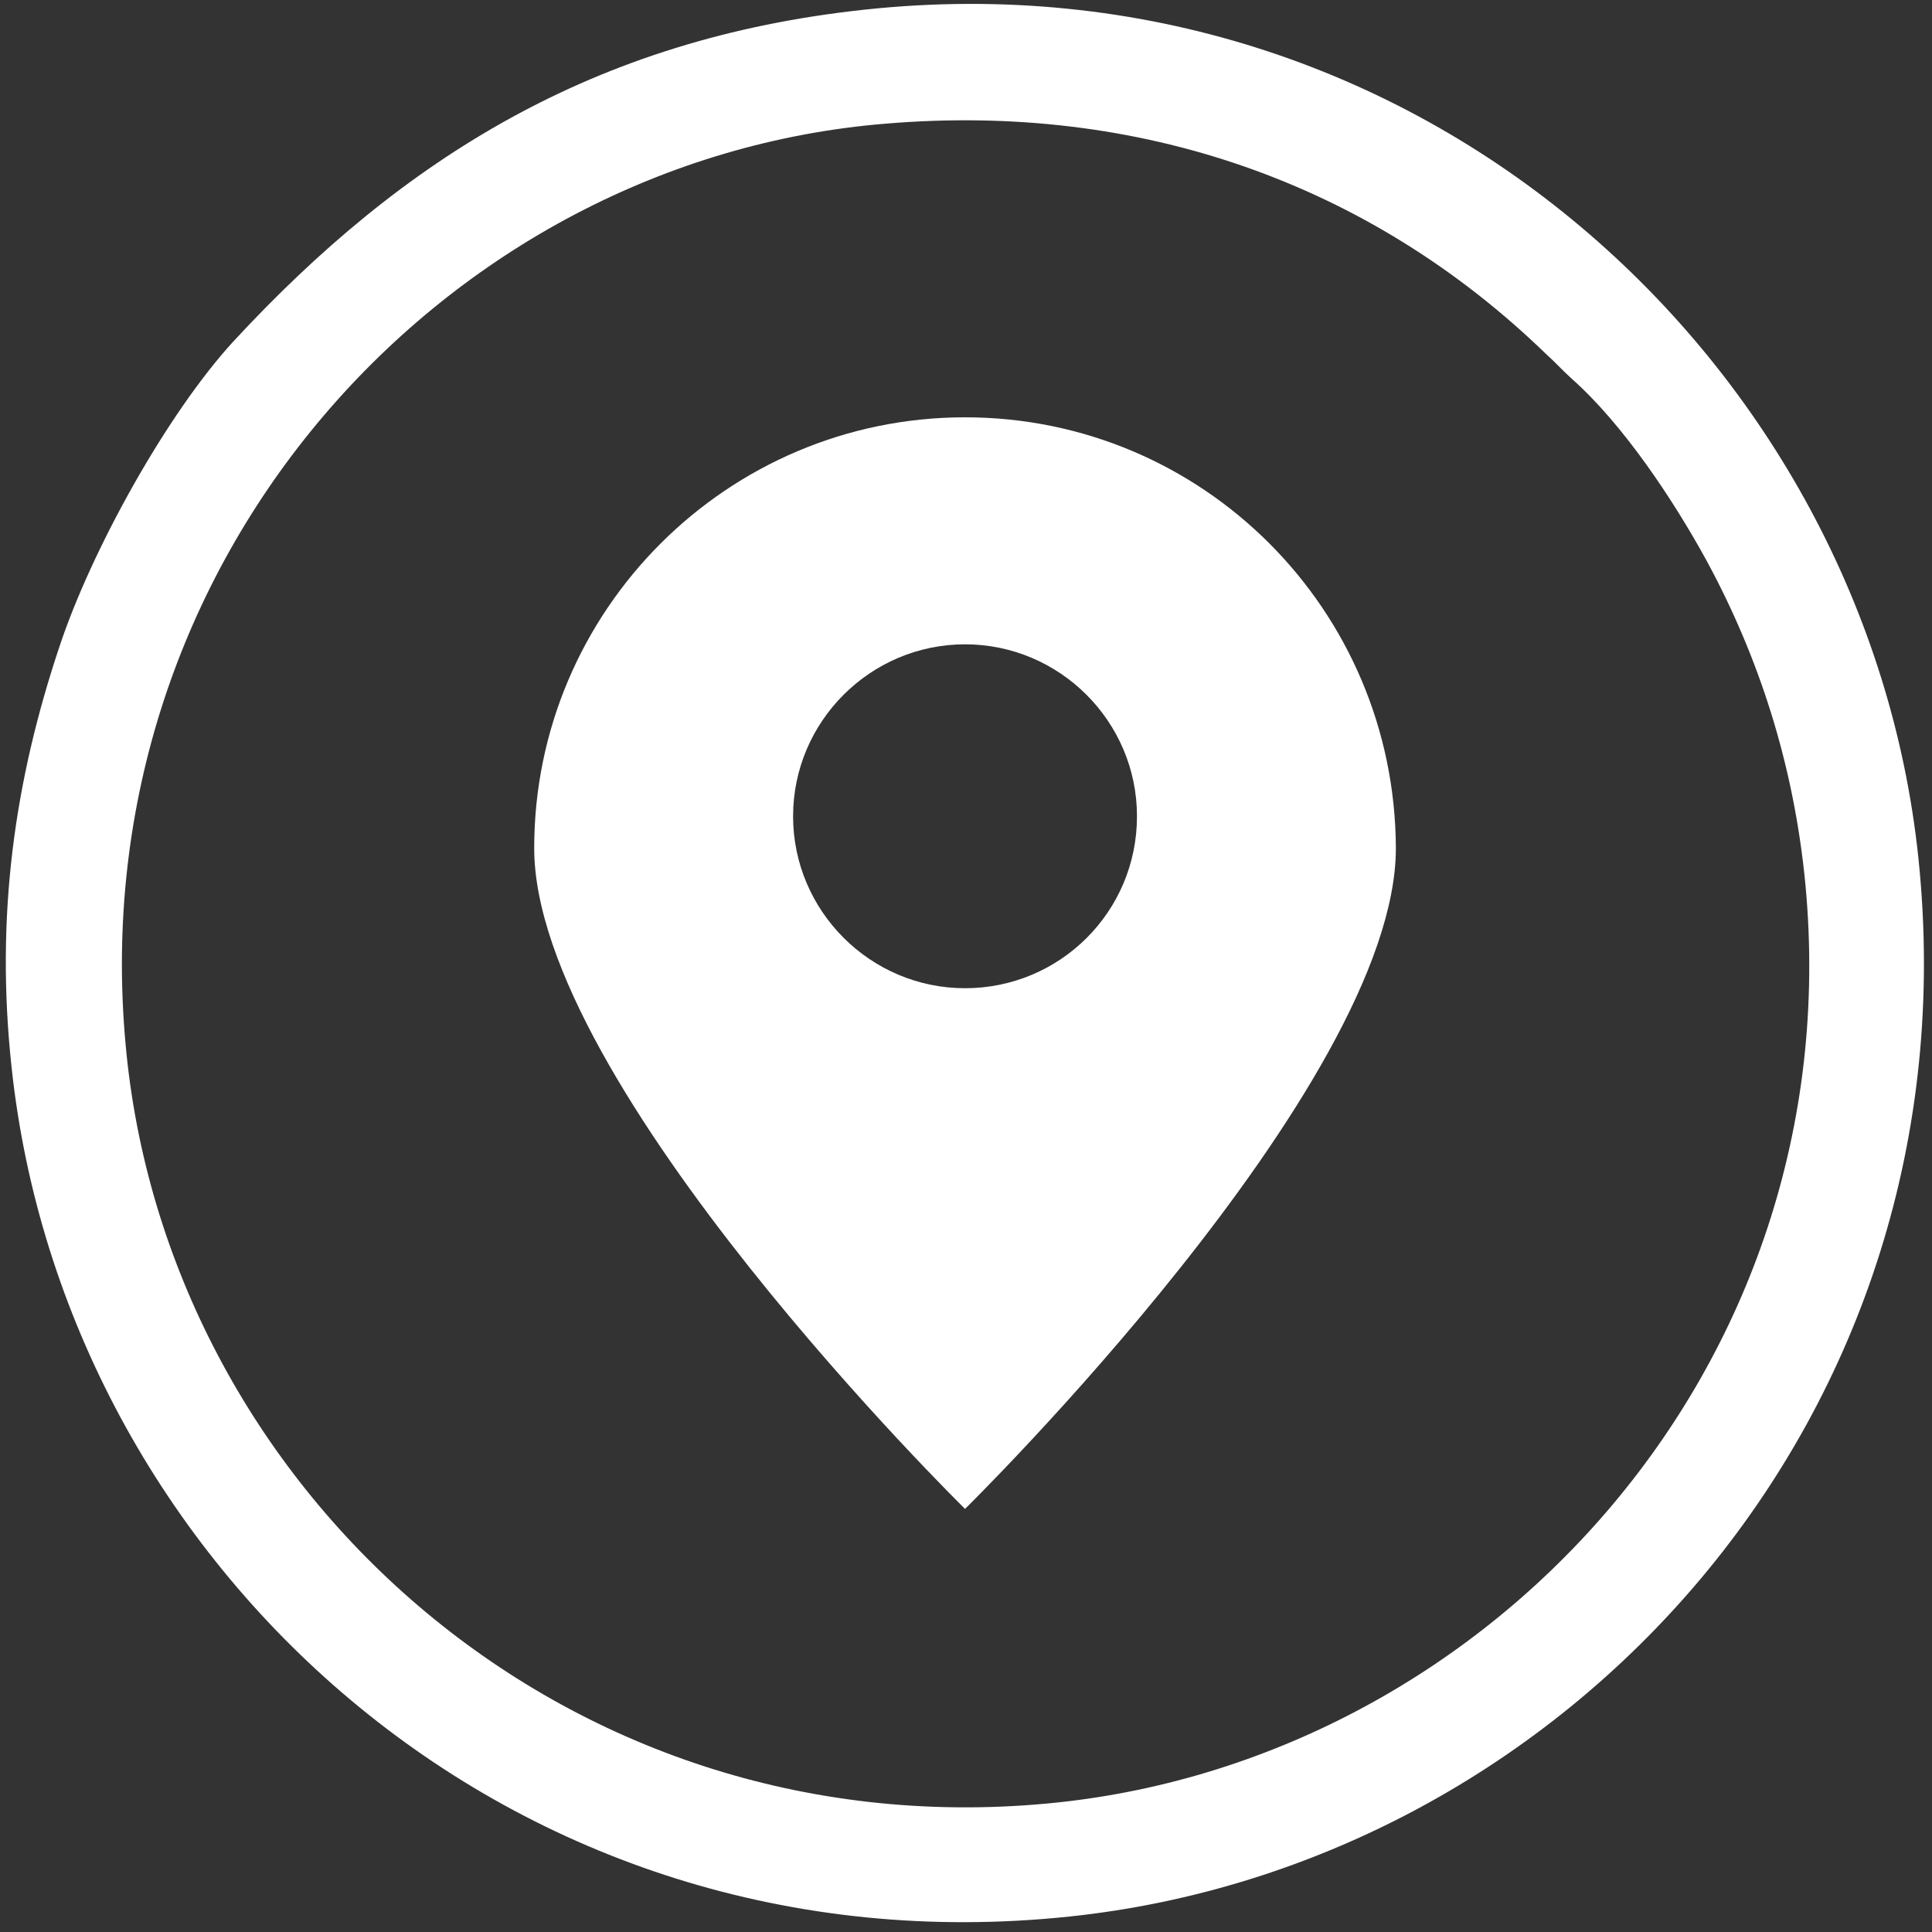
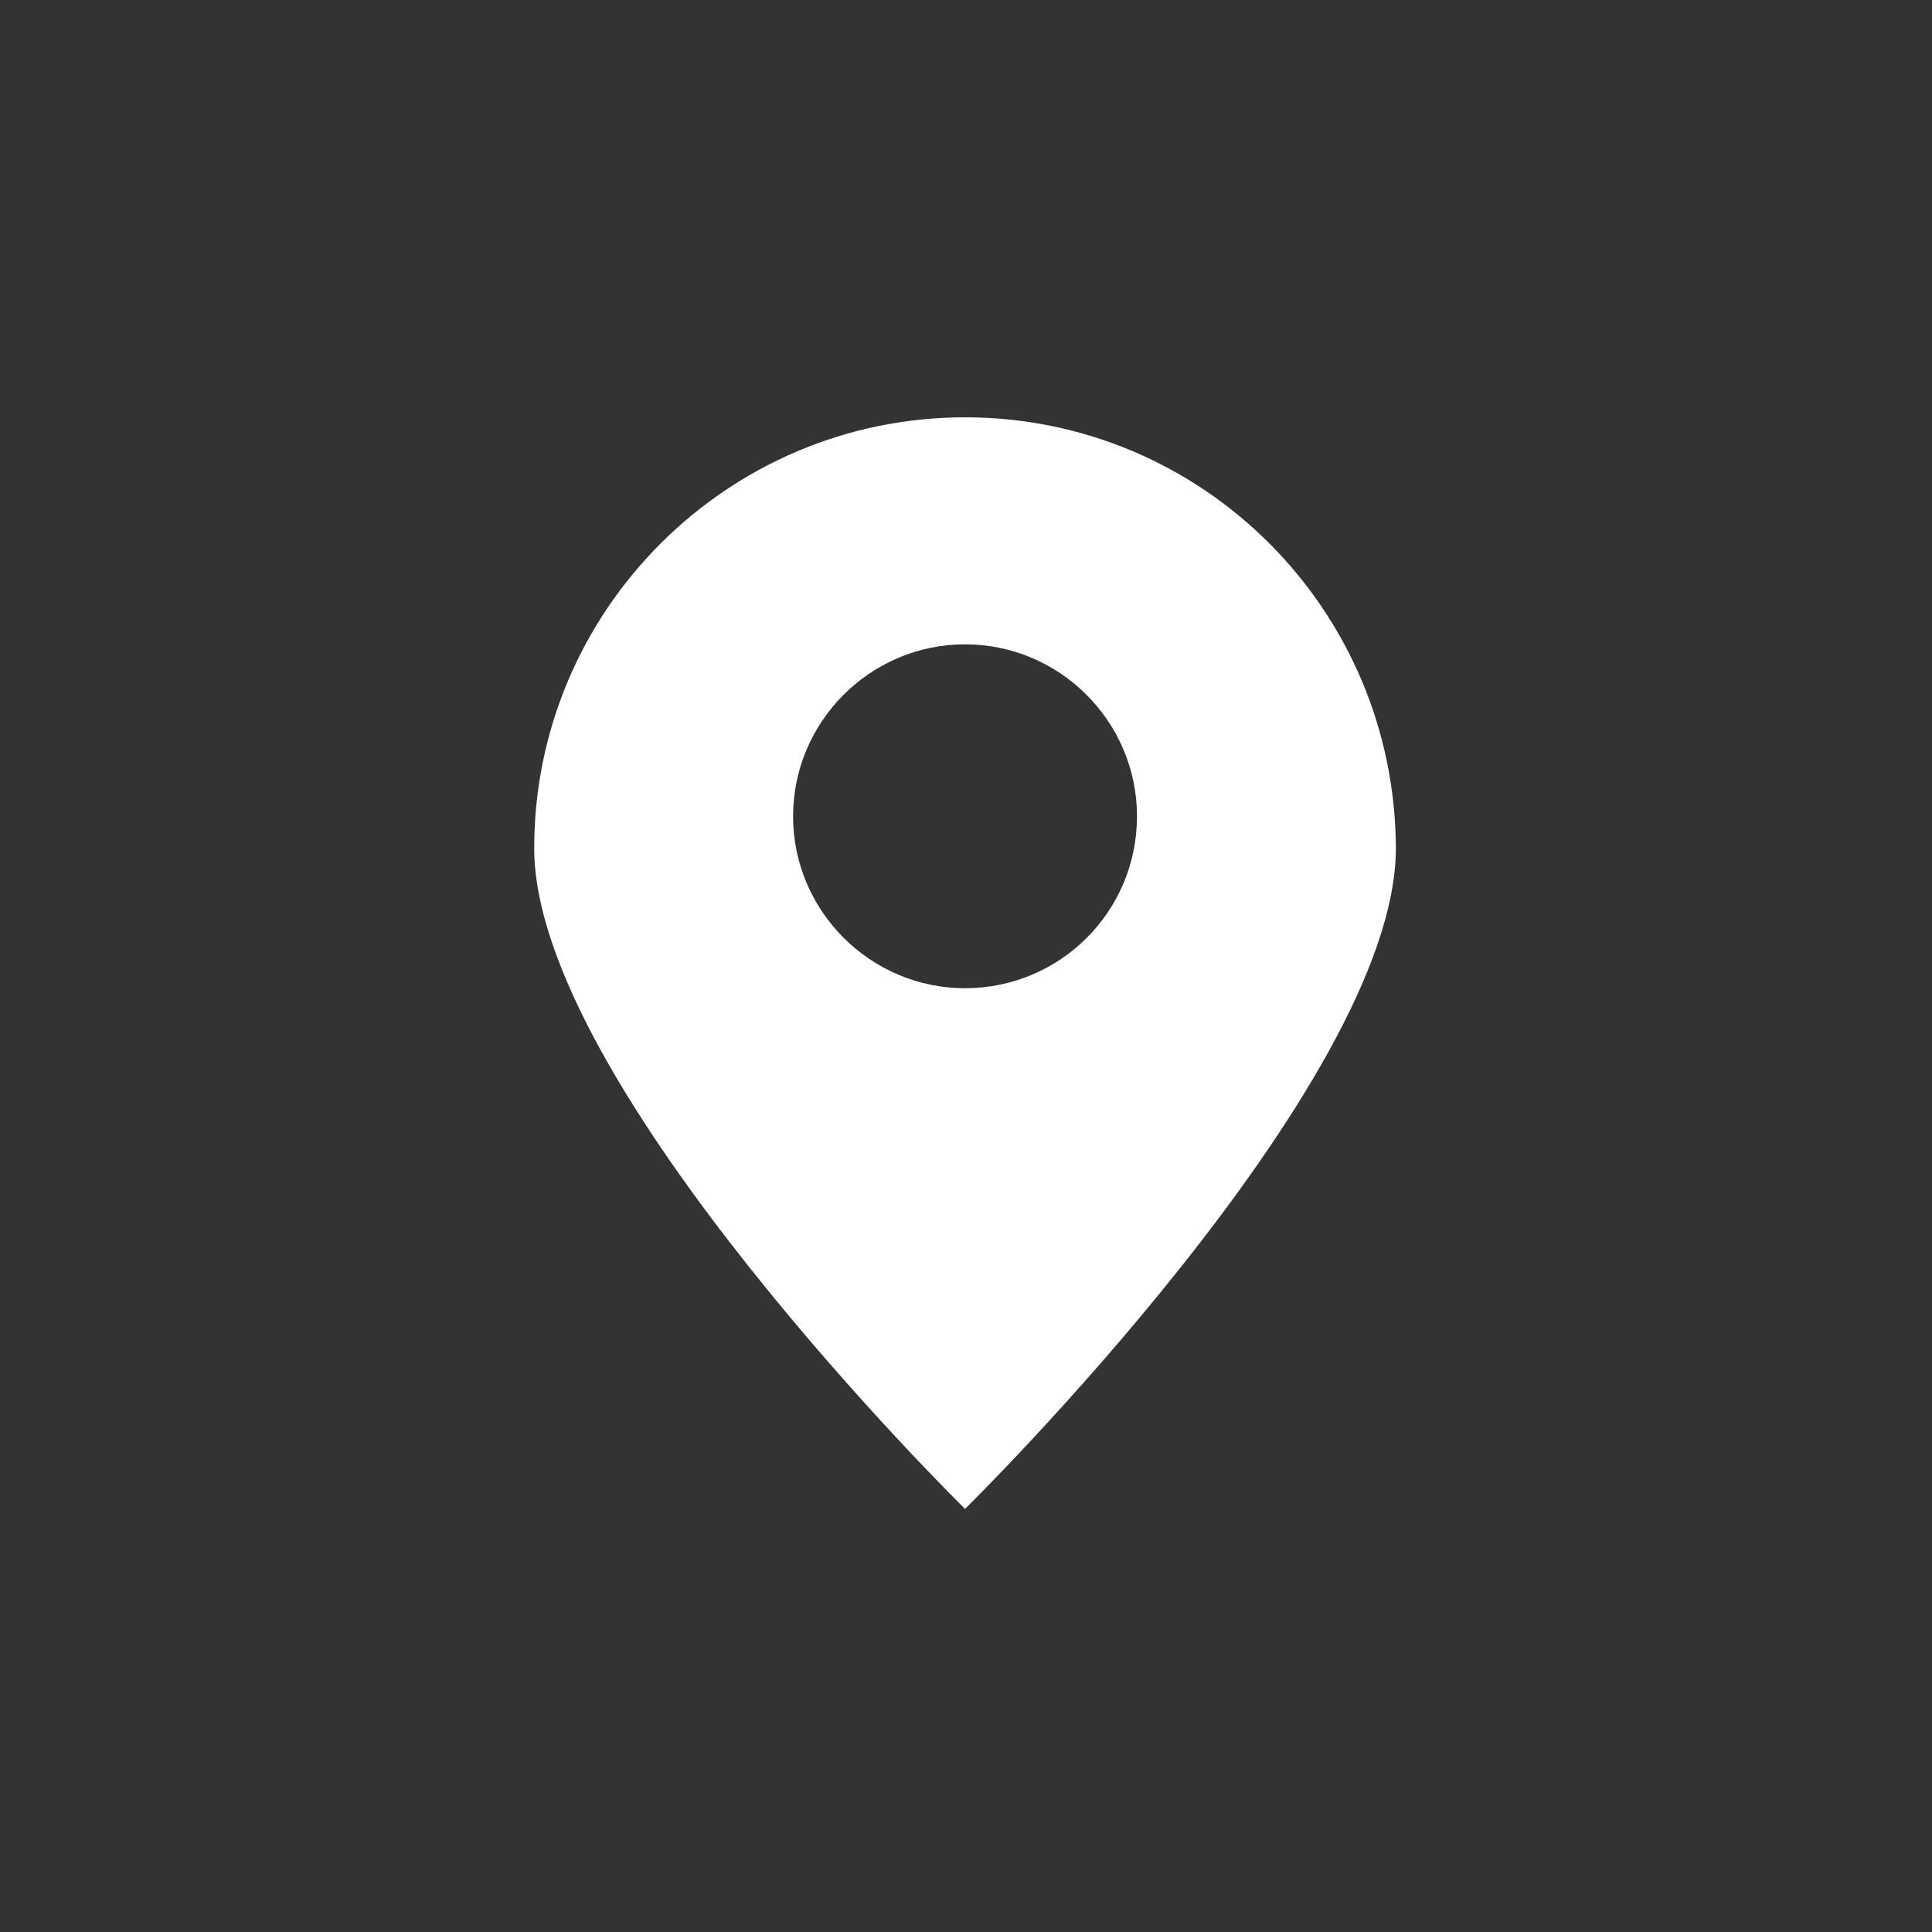
<svg xmlns="http://www.w3.org/2000/svg" version="1.1" id="Layer_1" x="0px" y="0px" viewBox="0 0 200 200" style="enable-background:new 0 0 200 200;" xml:space="preserve">
  <rect x="0" y="0" width="200" height="200" fill="#333333" stroke="none" />
  <style type="text/css">
	.st0{fill-rule:evenodd;clip-rule:evenodd;fill:#FFFFFF;}
</style>
-   <path class="st0" d="M91.7,12.8c-45.6,3.7-83.3,45.1-78.7,95.3c4.1,45.6,45,83.3,95.4,78.6c45.2-4.2,83.2-44.8,78.5-95.1  c-1.2-12.6-4.9-23.7-10.2-33.5c-3.5-6.4-8.7-14.2-14-18.9c-1-0.9-1.7-1.7-2.7-2.6C141.7,18.9,117.9,10.6,91.7,12.8 M89.5,1  c-28,3-47.8,15.4-65.3,34.3c-6.9,7.5-14.7,21.6-18,31.5c-4.7,14-6.7,28-5,43.7c5.5,51.4,51.7,94,109.5,87.9  c51.3-5.4,93.9-51.6,87.9-109.5C193.3,37.8,147-5.2,89.5,1z" />
  <path class="st0" d="M99.9,43.2c-24.6,0-44.6,20-44.6,44.6c0,24.6,44.6,68.4,44.6,68.4s44.6-43.8,44.6-68.4  C144.4,63.1,124.5,43.2,99.9,43.2 M99.9,102.3c-9.8,0-17.8-8-17.8-17.8s8-17.8,17.8-17.8s17.8,8,17.8,17.8  C117.7,94.4,109.7,102.3,99.9,102.3z" />
</svg>